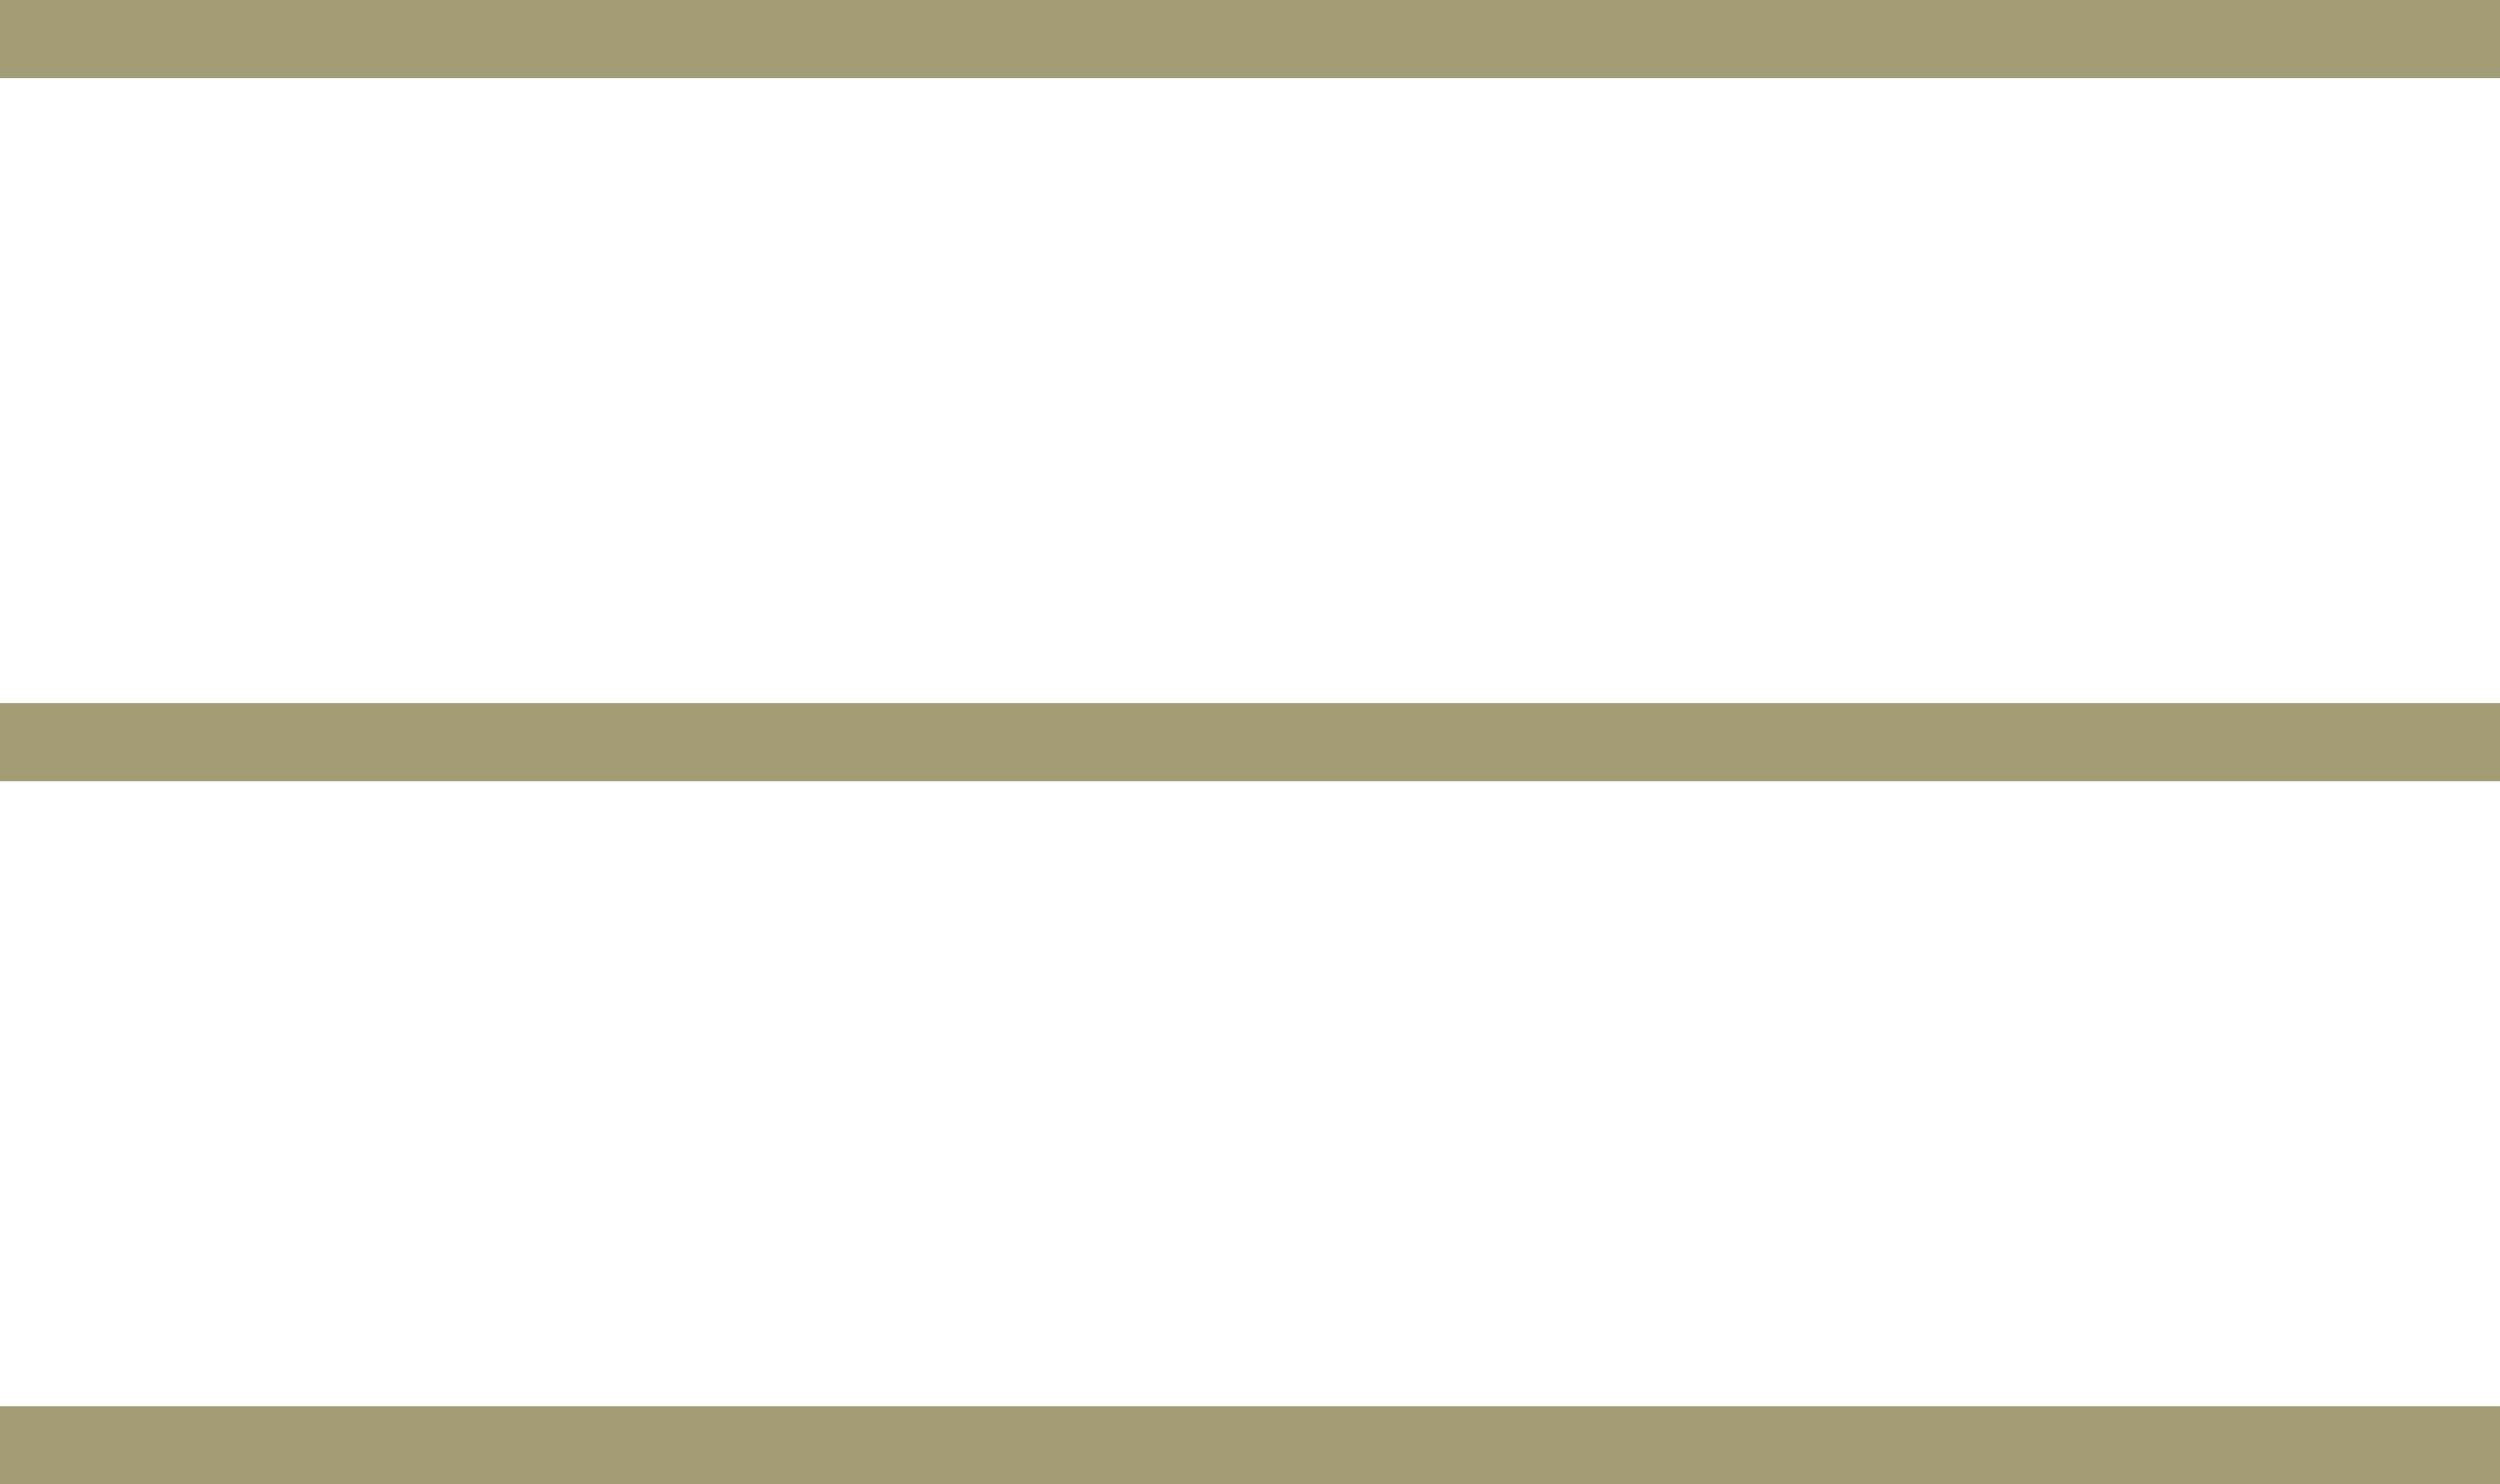
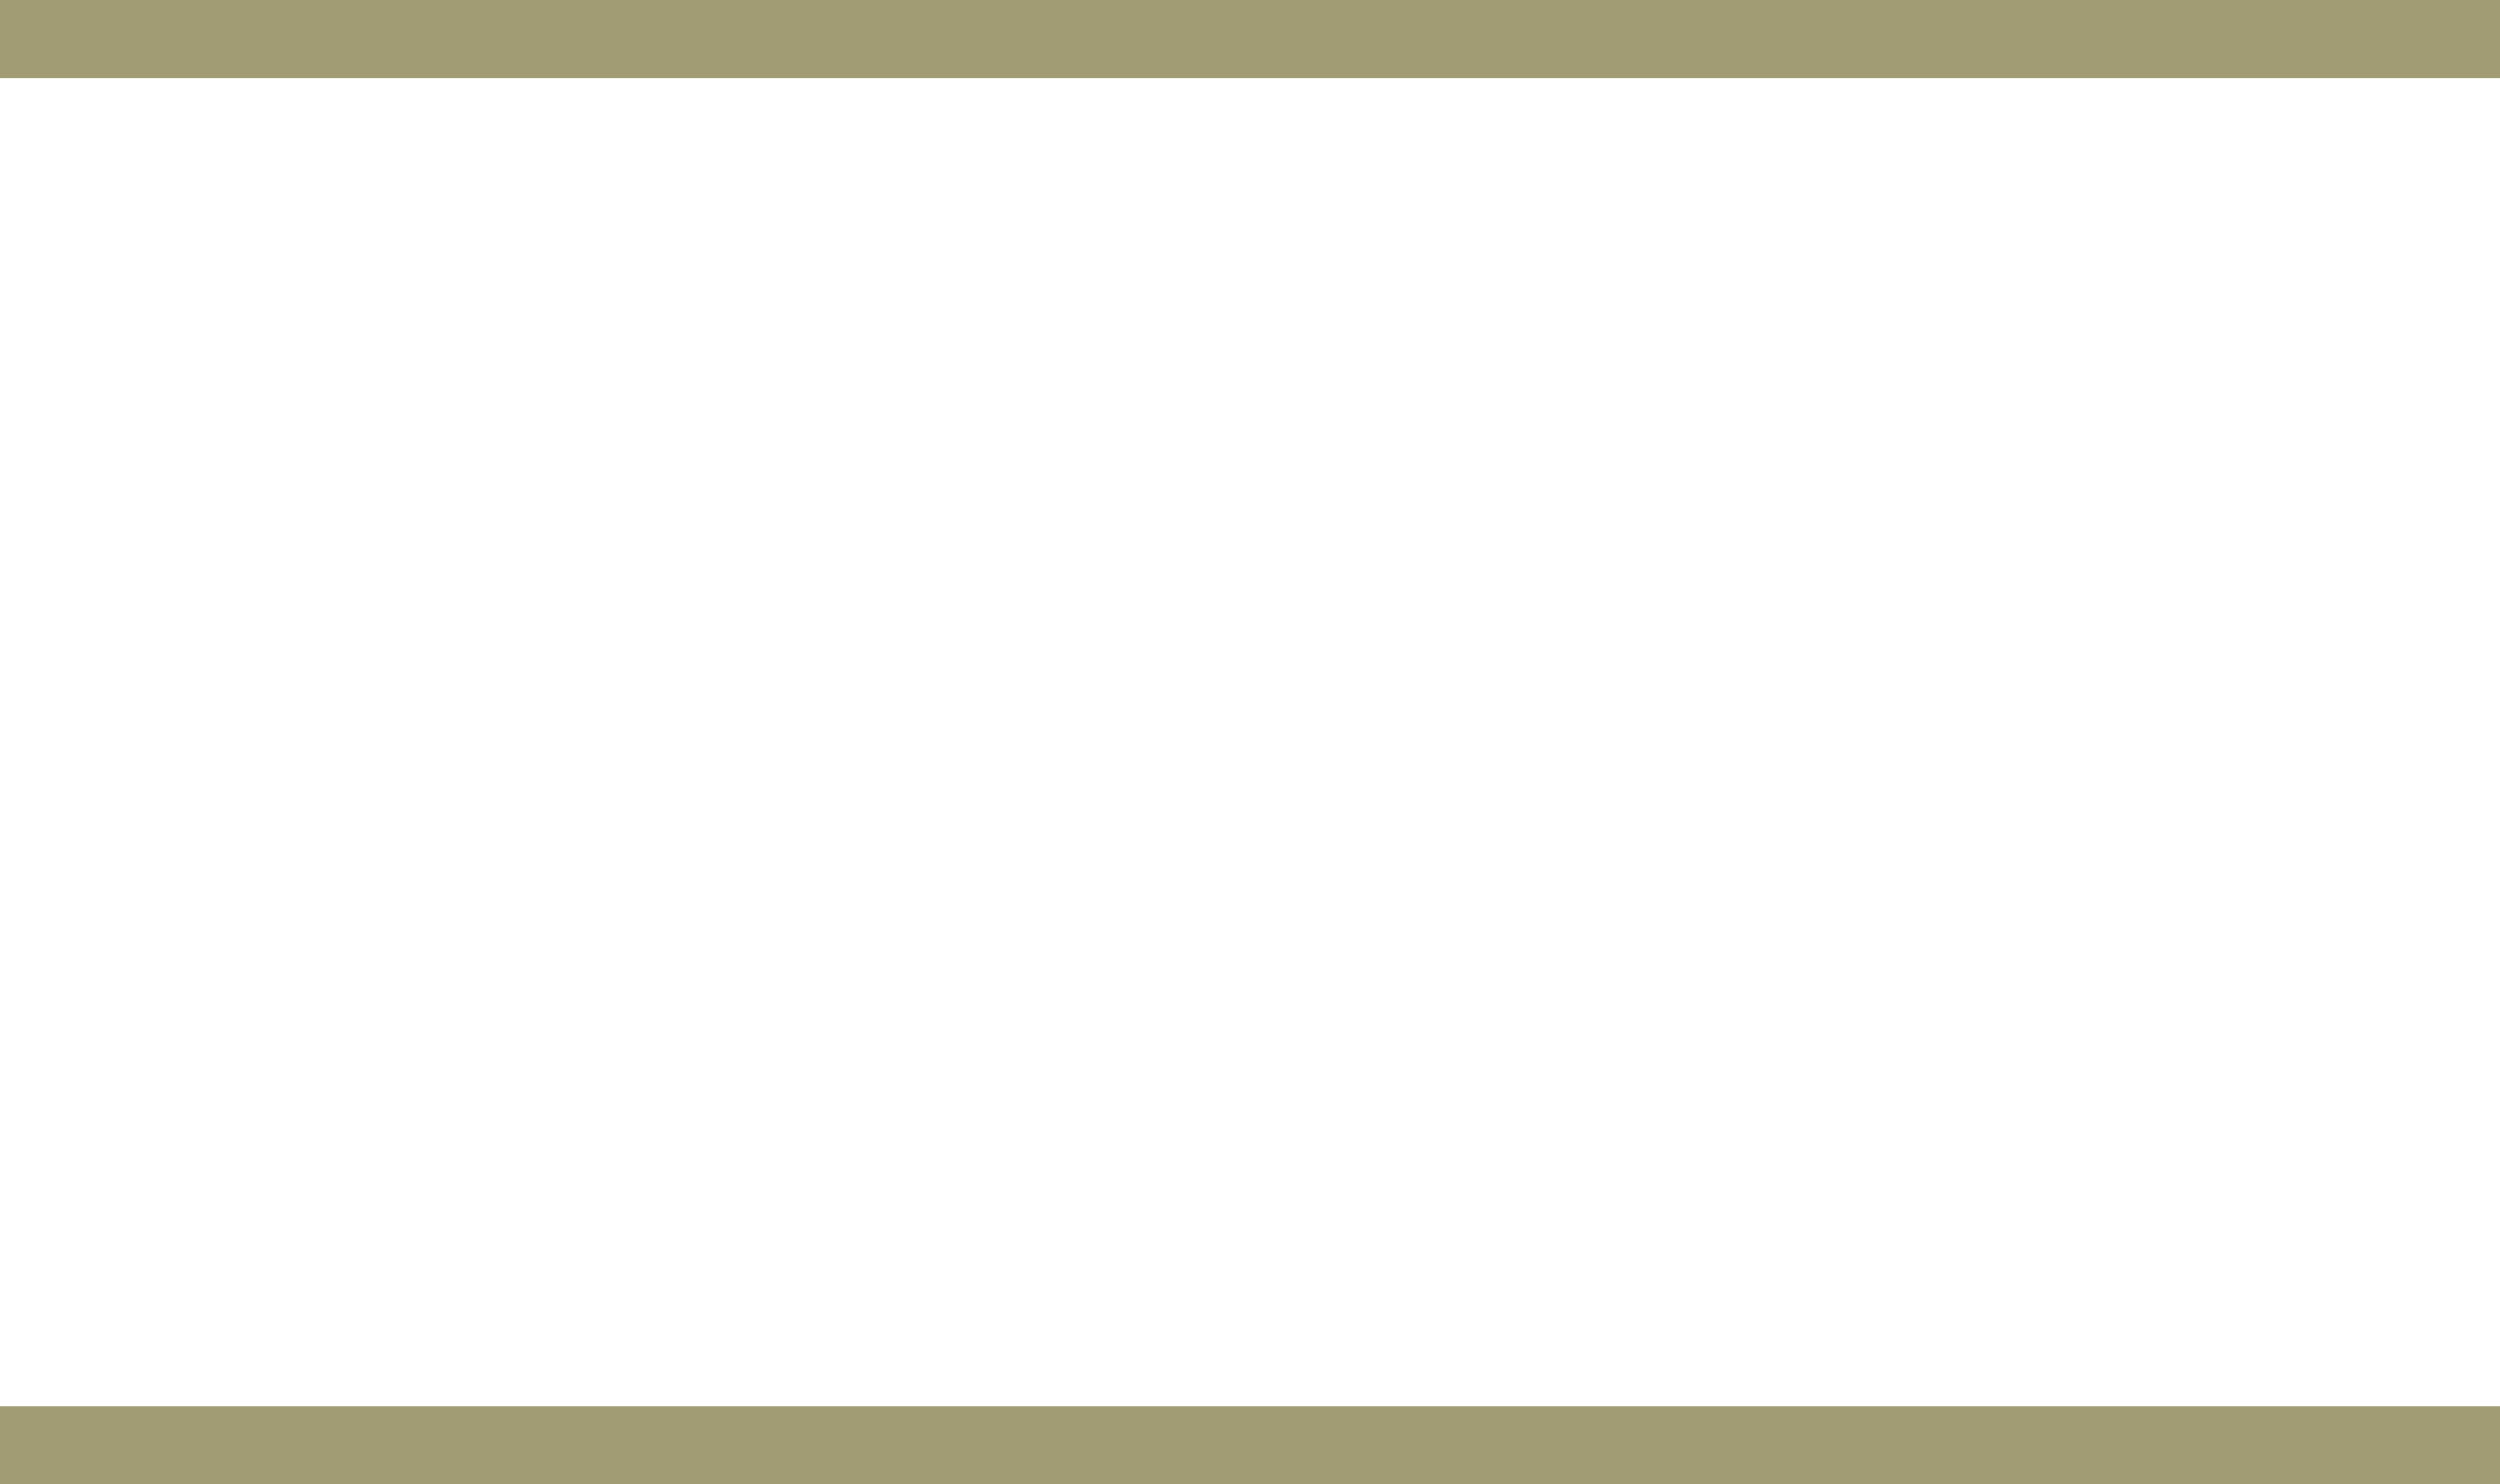
<svg xmlns="http://www.w3.org/2000/svg" width="32" height="19" viewBox="0 0 32 19" fill="none">
  <rect width="32" height="1" fill="#A19C73" />
-   <rect width="32" height="1" transform="translate(0 9)" fill="#A19C73" />
  <rect width="32" height="1" transform="translate(0 18)" fill="#A19C73" />
</svg>